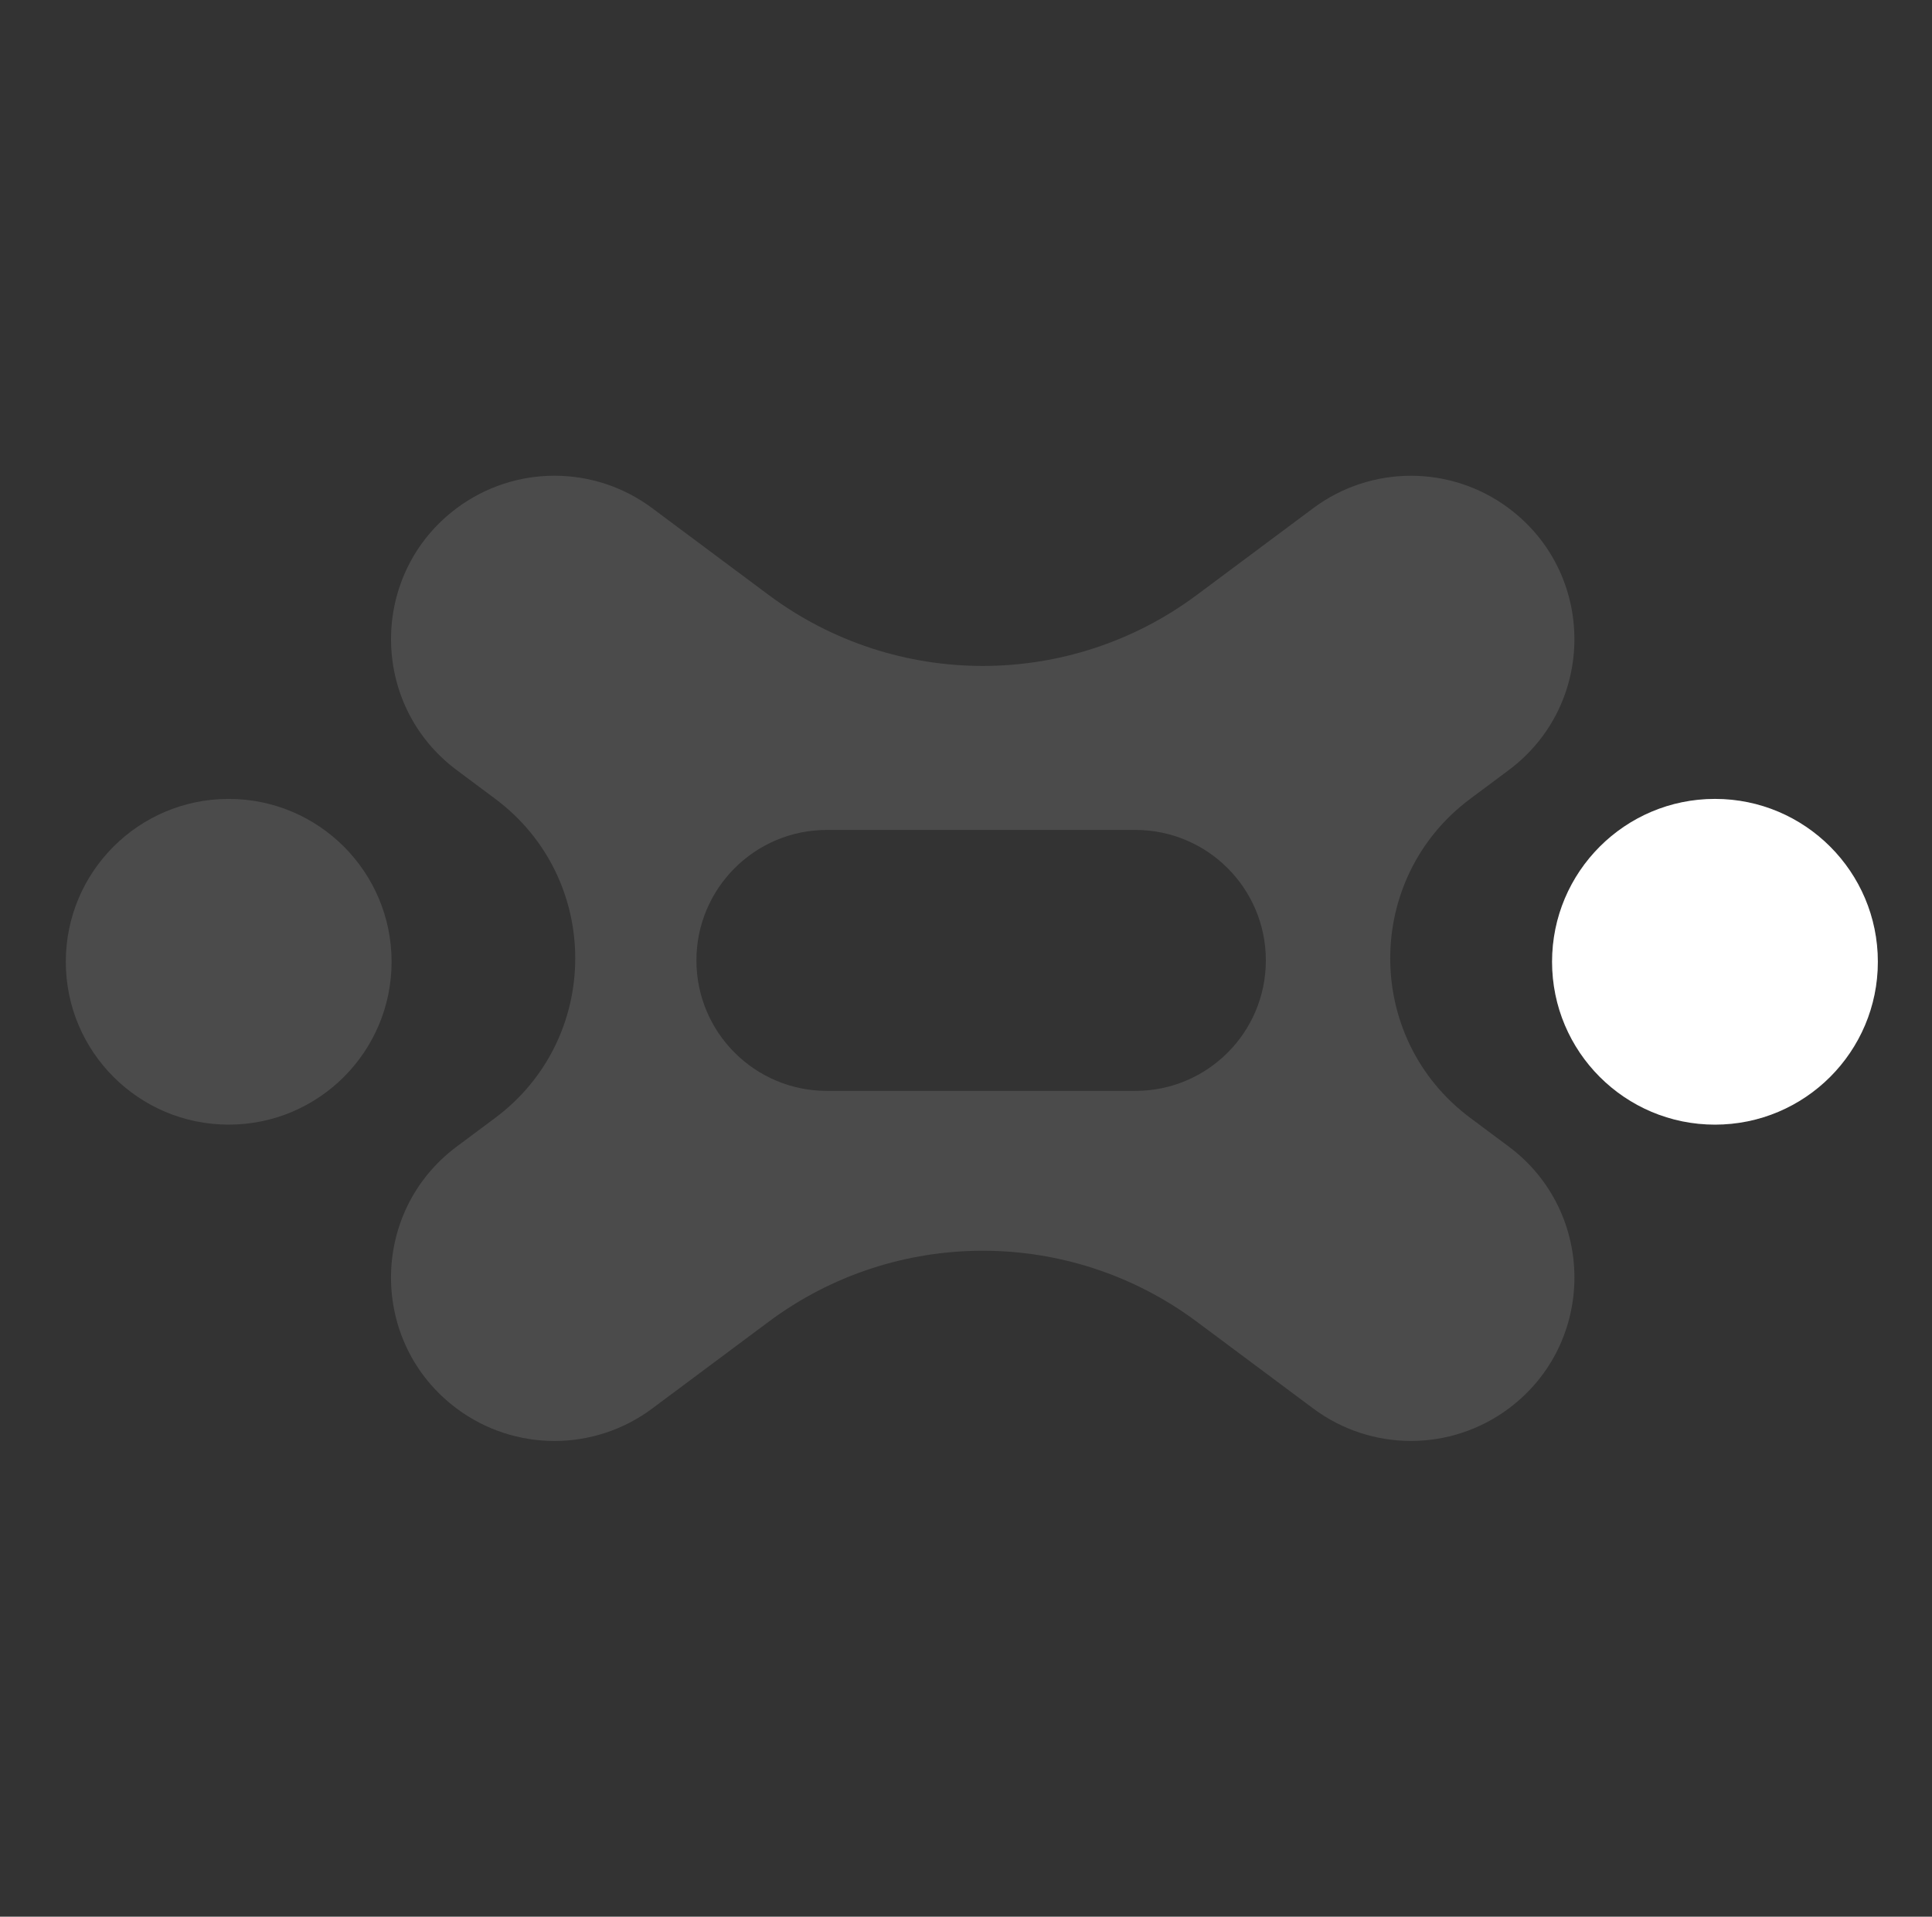
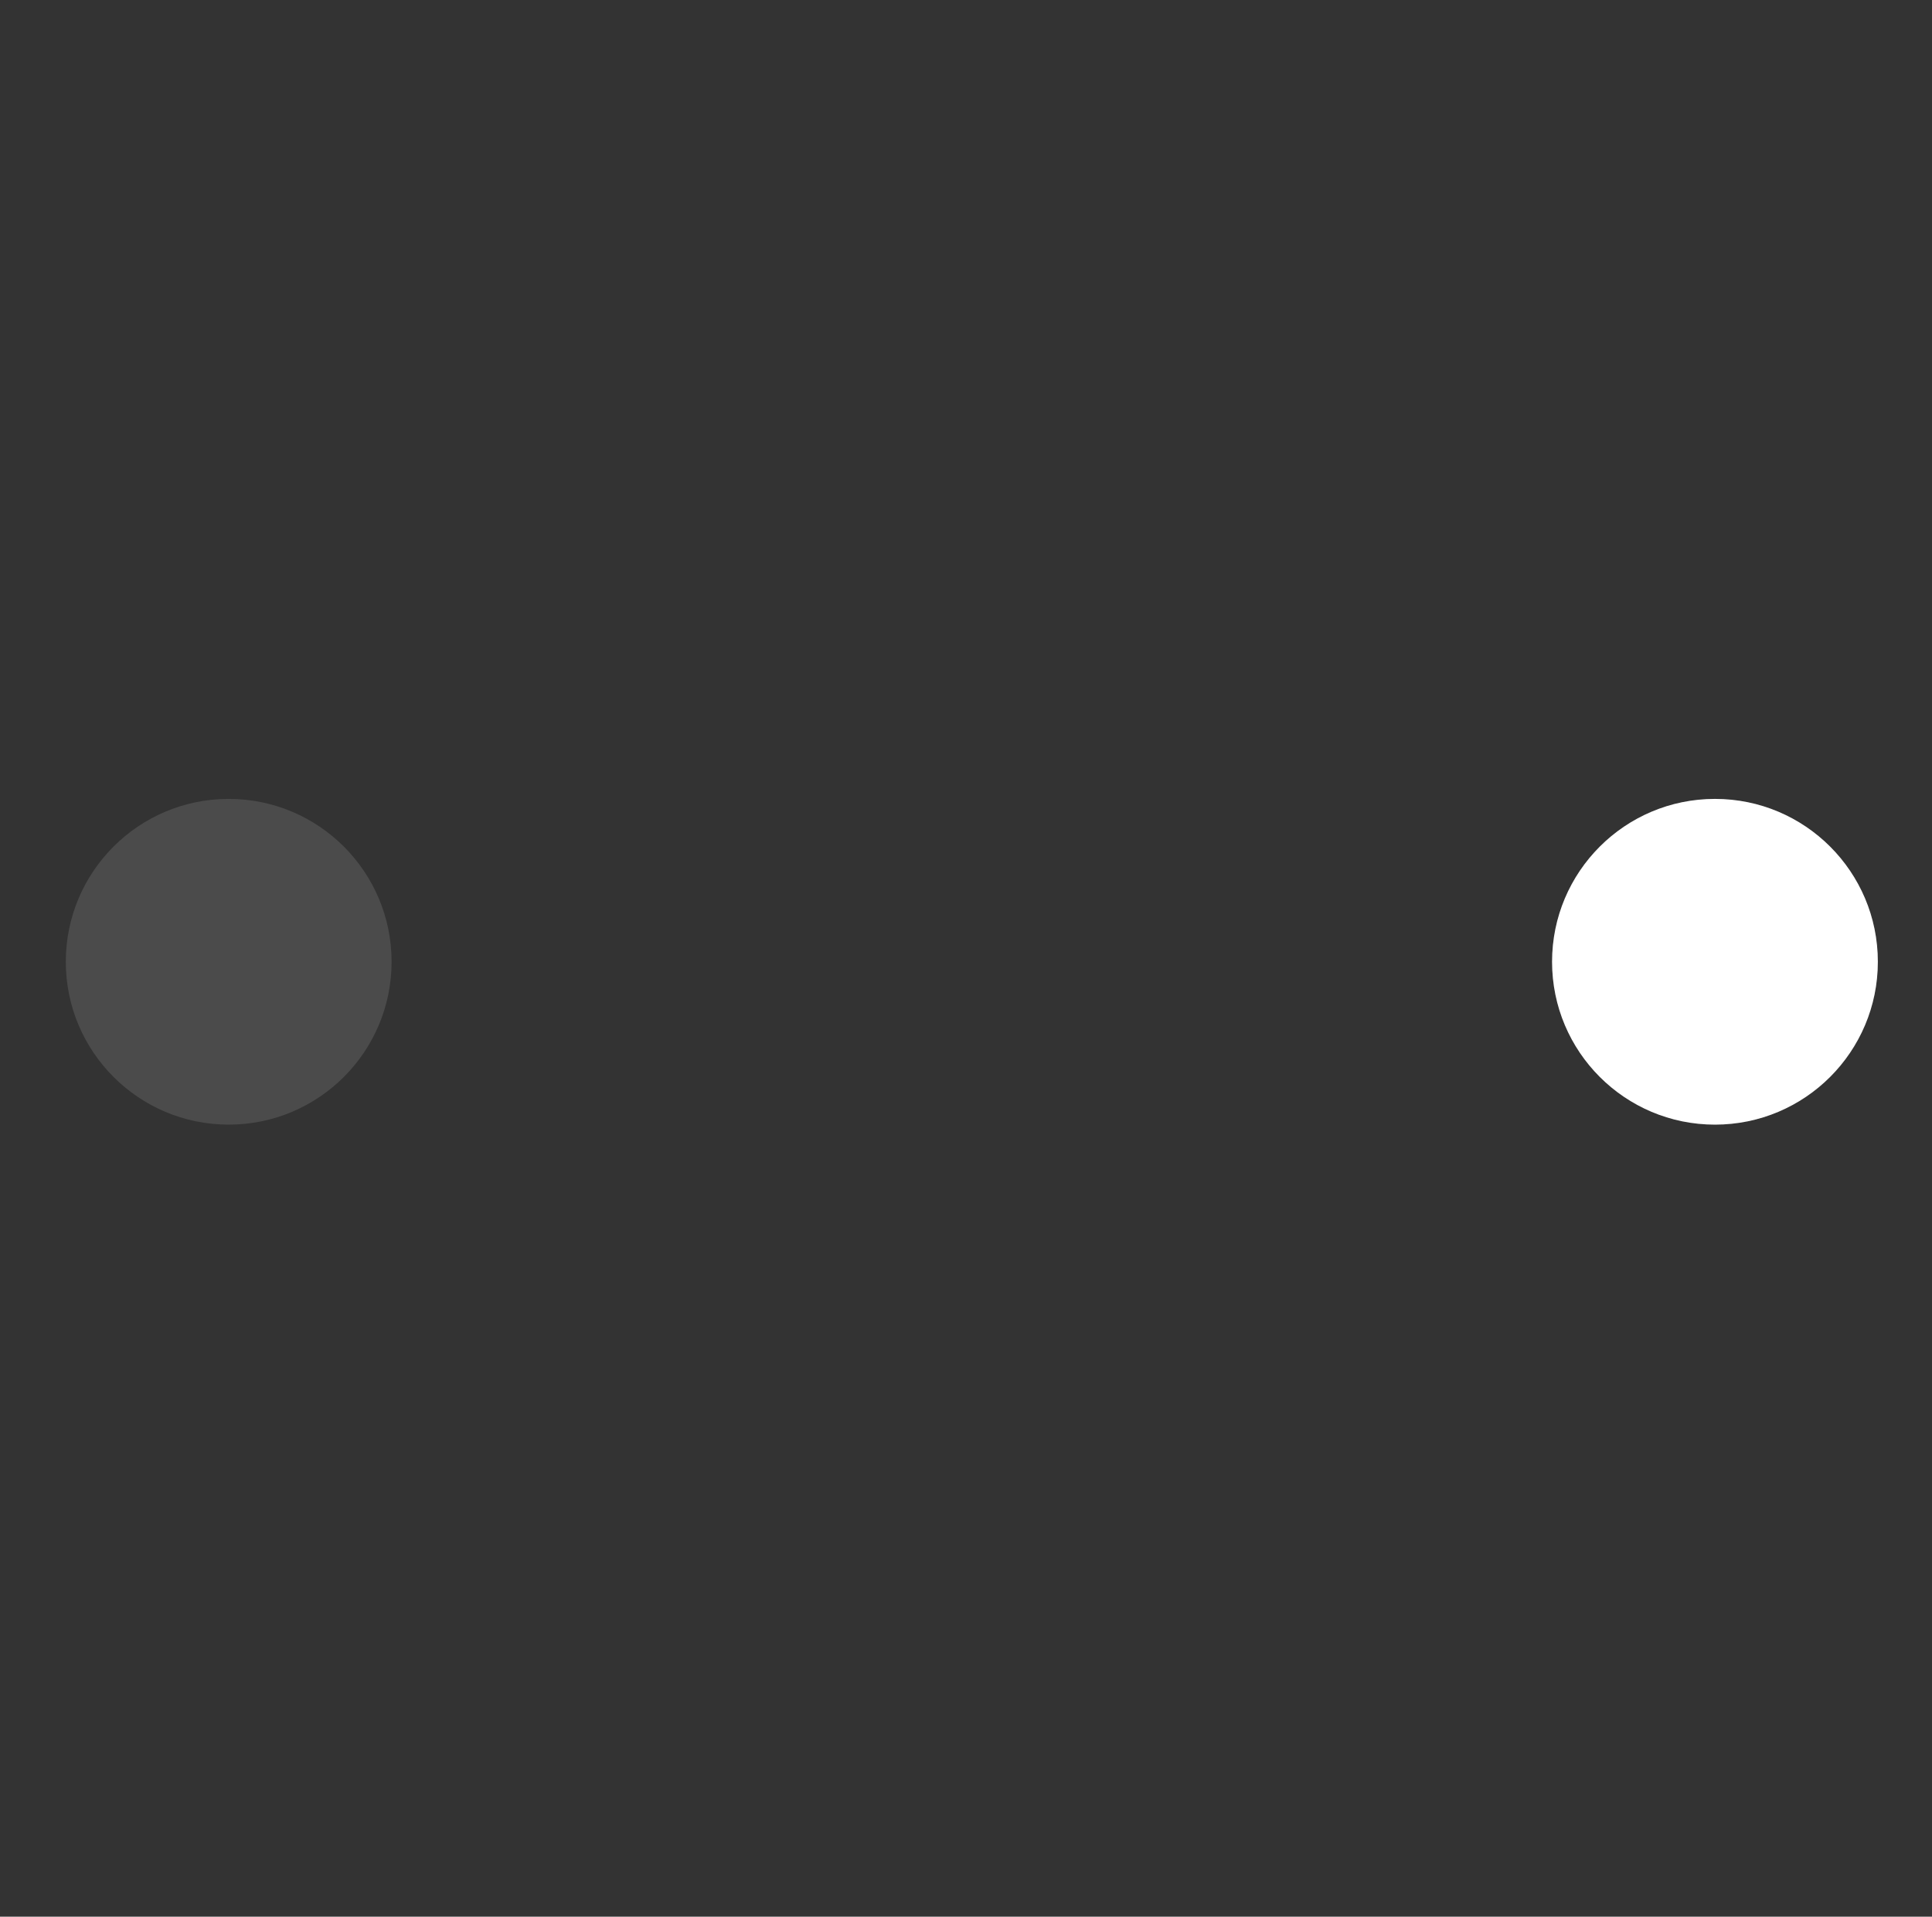
<svg xmlns="http://www.w3.org/2000/svg" width="129" height="128" viewBox="0 0 129 128" fill="none">
  <rect x="0" y="0" width="129" height="128" fill="#333333" stroke="none" />
  <g>
-     <path fill-rule="evenodd" clip-rule="evenodd" d="M79.915 88.269C71.432 81.945 59.803 81.945 51.321 88.269L43.543 94.067C39.673 96.951 34.368 96.951 30.498 94.067C24.644 89.703 24.644 80.932 30.498 76.568L33.06 74.658C40.192 69.341 40.192 58.657 33.06 53.341L30.5 51.432C24.646 47.068 24.646 38.297 30.5 33.933C34.37 31.048 39.675 31.048 43.544 33.933L51.321 39.73C59.803 46.053 71.432 46.053 79.914 39.73L87.688 33.935C91.557 31.051 96.863 31.051 100.732 33.935C106.587 38.299 106.587 47.07 100.732 51.434L98.173 53.342C91.043 58.658 91.043 69.341 98.173 74.656L100.734 76.566C106.588 80.93 106.588 89.7 100.734 94.064C96.864 96.949 91.559 96.949 87.689 94.064L79.915 88.269ZM46.5 64.138C46.5 68.95 50.401 72.851 55.214 72.851H75.808C80.62 72.851 84.521 68.95 84.521 64.138C84.521 59.325 80.62 55.424 75.808 55.424L55.214 55.424C50.401 55.424 46.5 59.325 46.5 64.138Z" fill="white" fill-opacity="0.12" />
    <circle cx="15.27" cy="64.228" r="10.876" fill="white" fill-opacity="0.12" />
    <circle cx="114.51" cy="64.228" r="10.876" fill="white" fill-opacity="0.12" />
    <circle cx="114.508" cy="64.228" r="10.876" fill="white" />
  </g>
  <defs>
    <filter id="filter0_d_4008_9845" x="-57.806" y="-26.43" width="245.392" height="188.86" filterUnits="userSpaceOnUse" color-interpolation-filters="sRGB">
      <feFlood flood-opacity="0" result="BackgroundImageFix" />
      <feColorMatrix in="SourceAlpha" type="matrix" values="0 0 0 0 0 0 0 0 0 0 0 0 0 0 0 0 0 0 127 0" result="hardAlpha" />
      <feOffset dy="4" />
      <feGaussianBlur stdDeviation="31.1" />
      <feComposite in2="hardAlpha" operator="out" />
      <feColorMatrix type="matrix" values="0 0 0 0 0 0 0 0 0 0 0 0 0 0 0 0 0 0 0.25 0" />
      <feBlend mode="normal" in2="BackgroundImageFix" result="effect1_dropShadow_4008_9845" />
      <feBlend mode="normal" in="SourceGraphic" in2="effect1_dropShadow_4008_9845" result="shape" />
    </filter>
  </defs>
</svg>